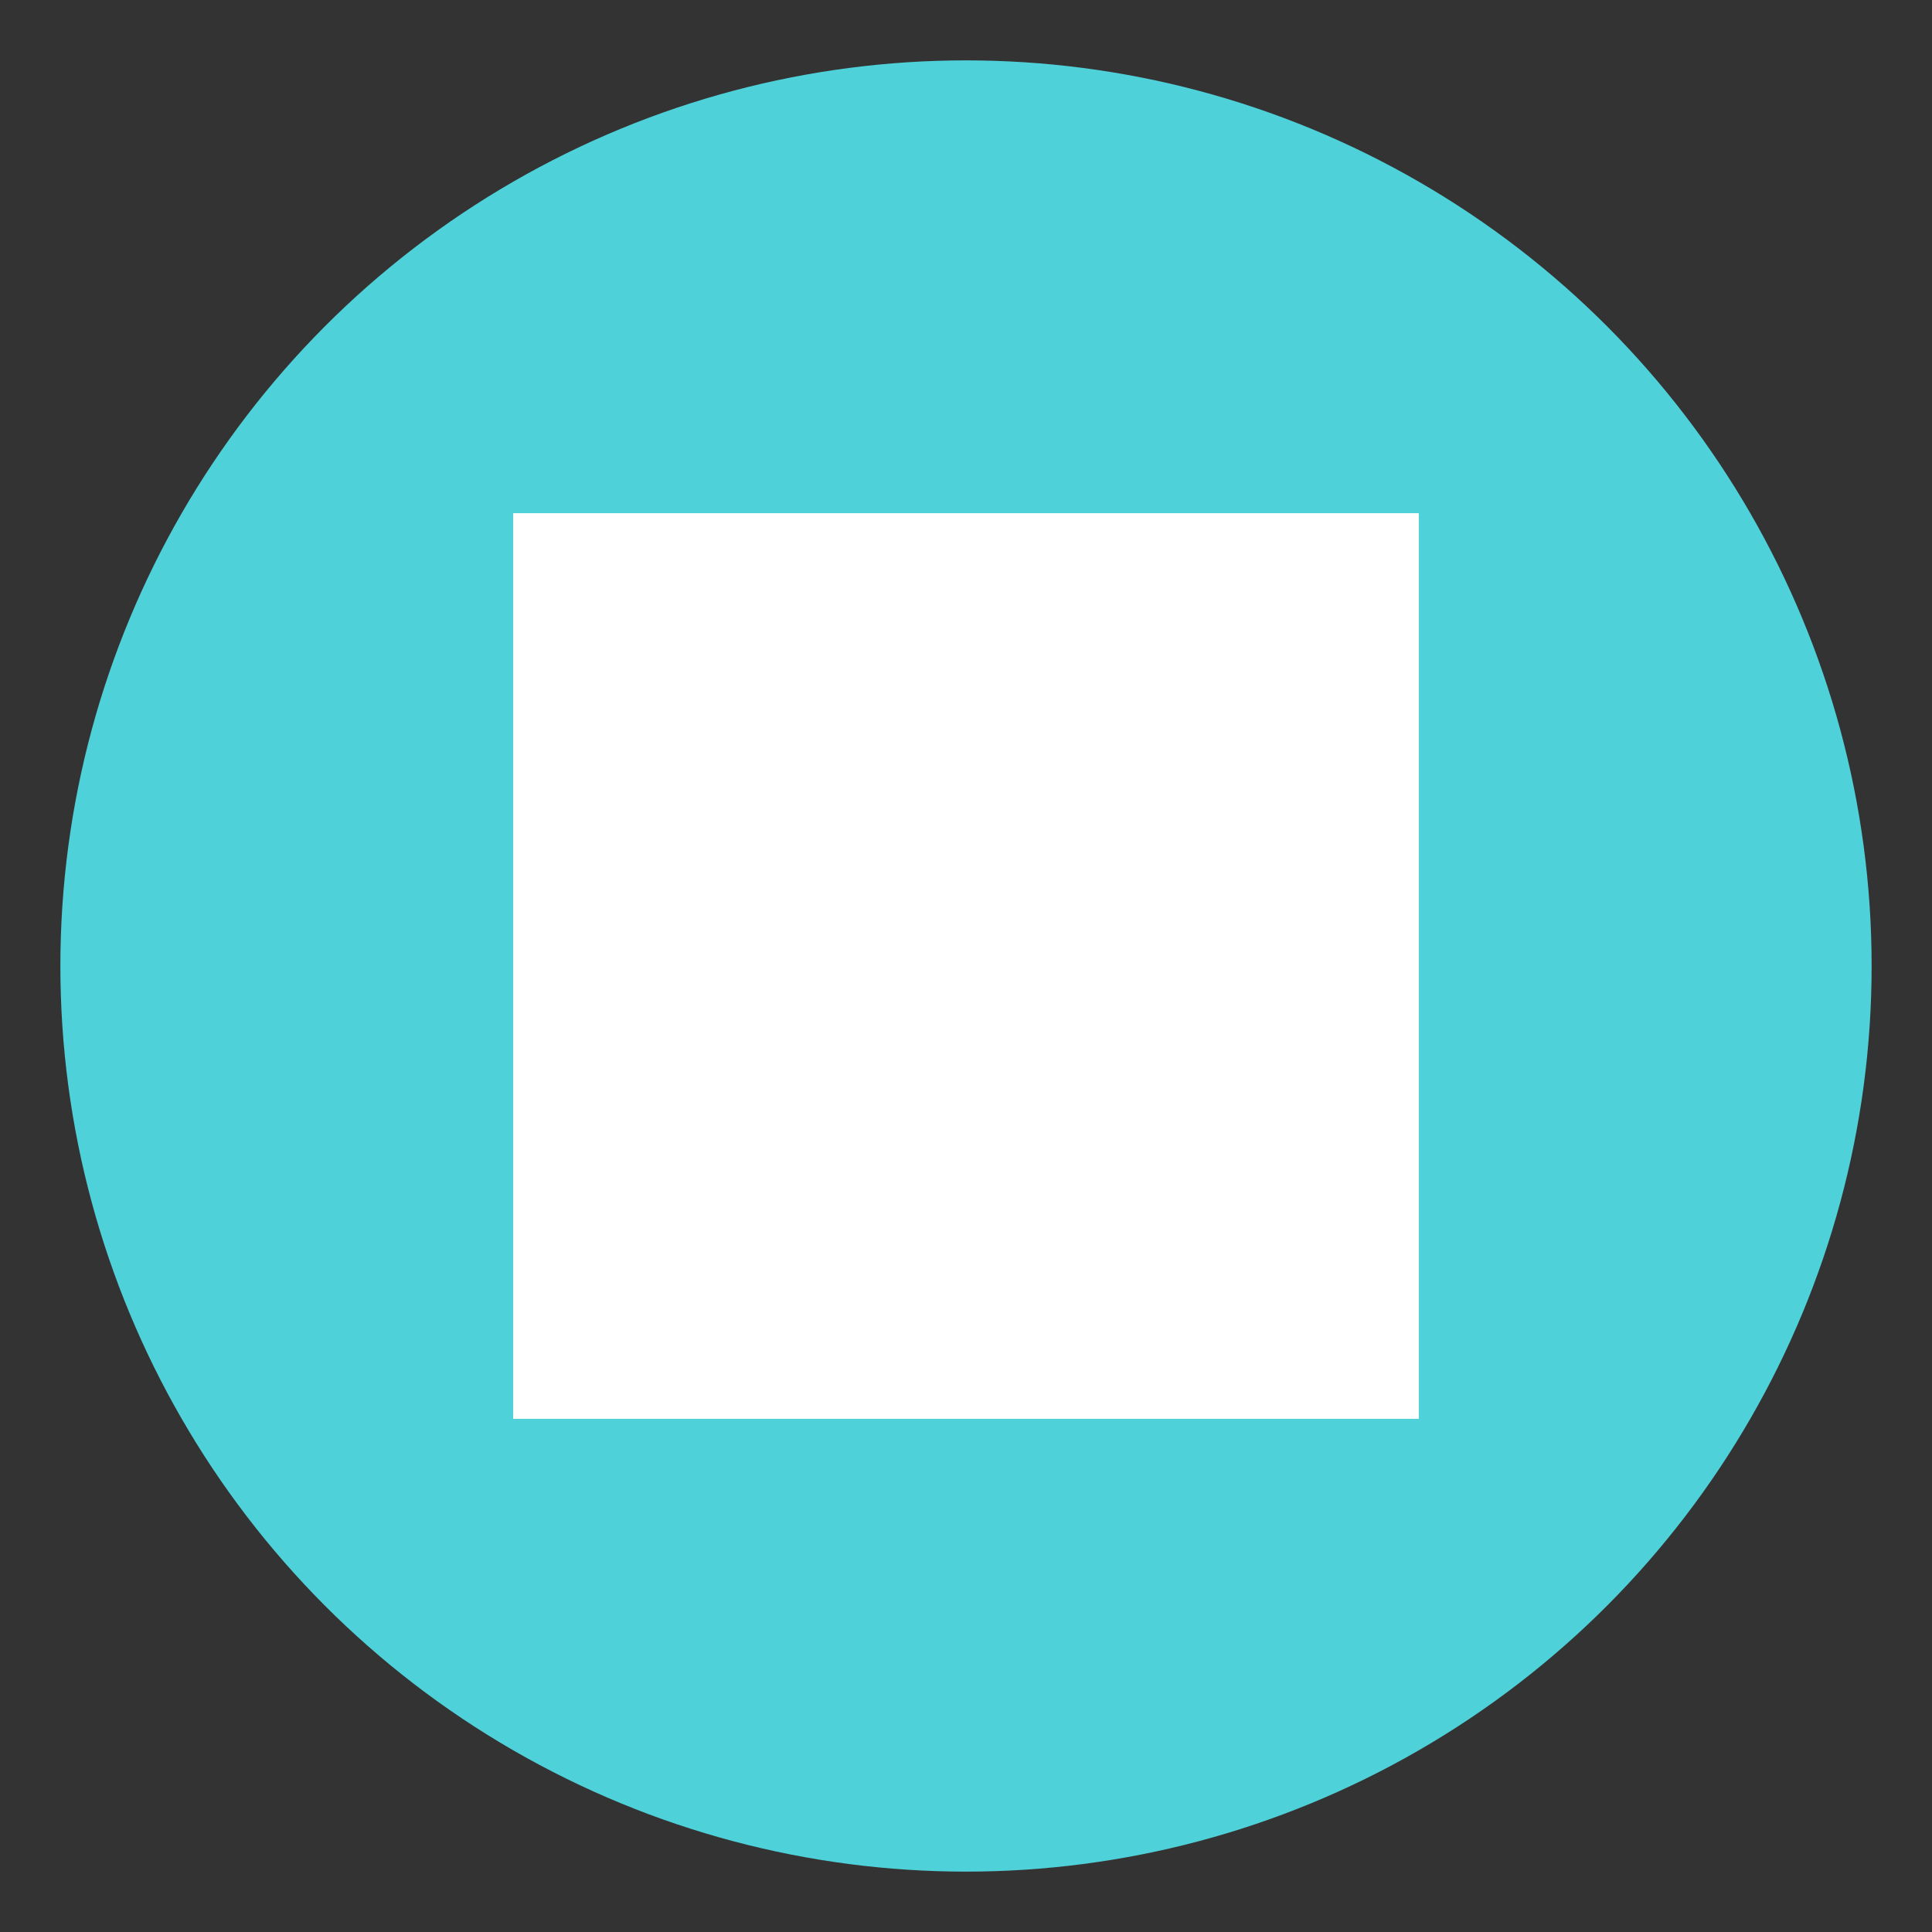
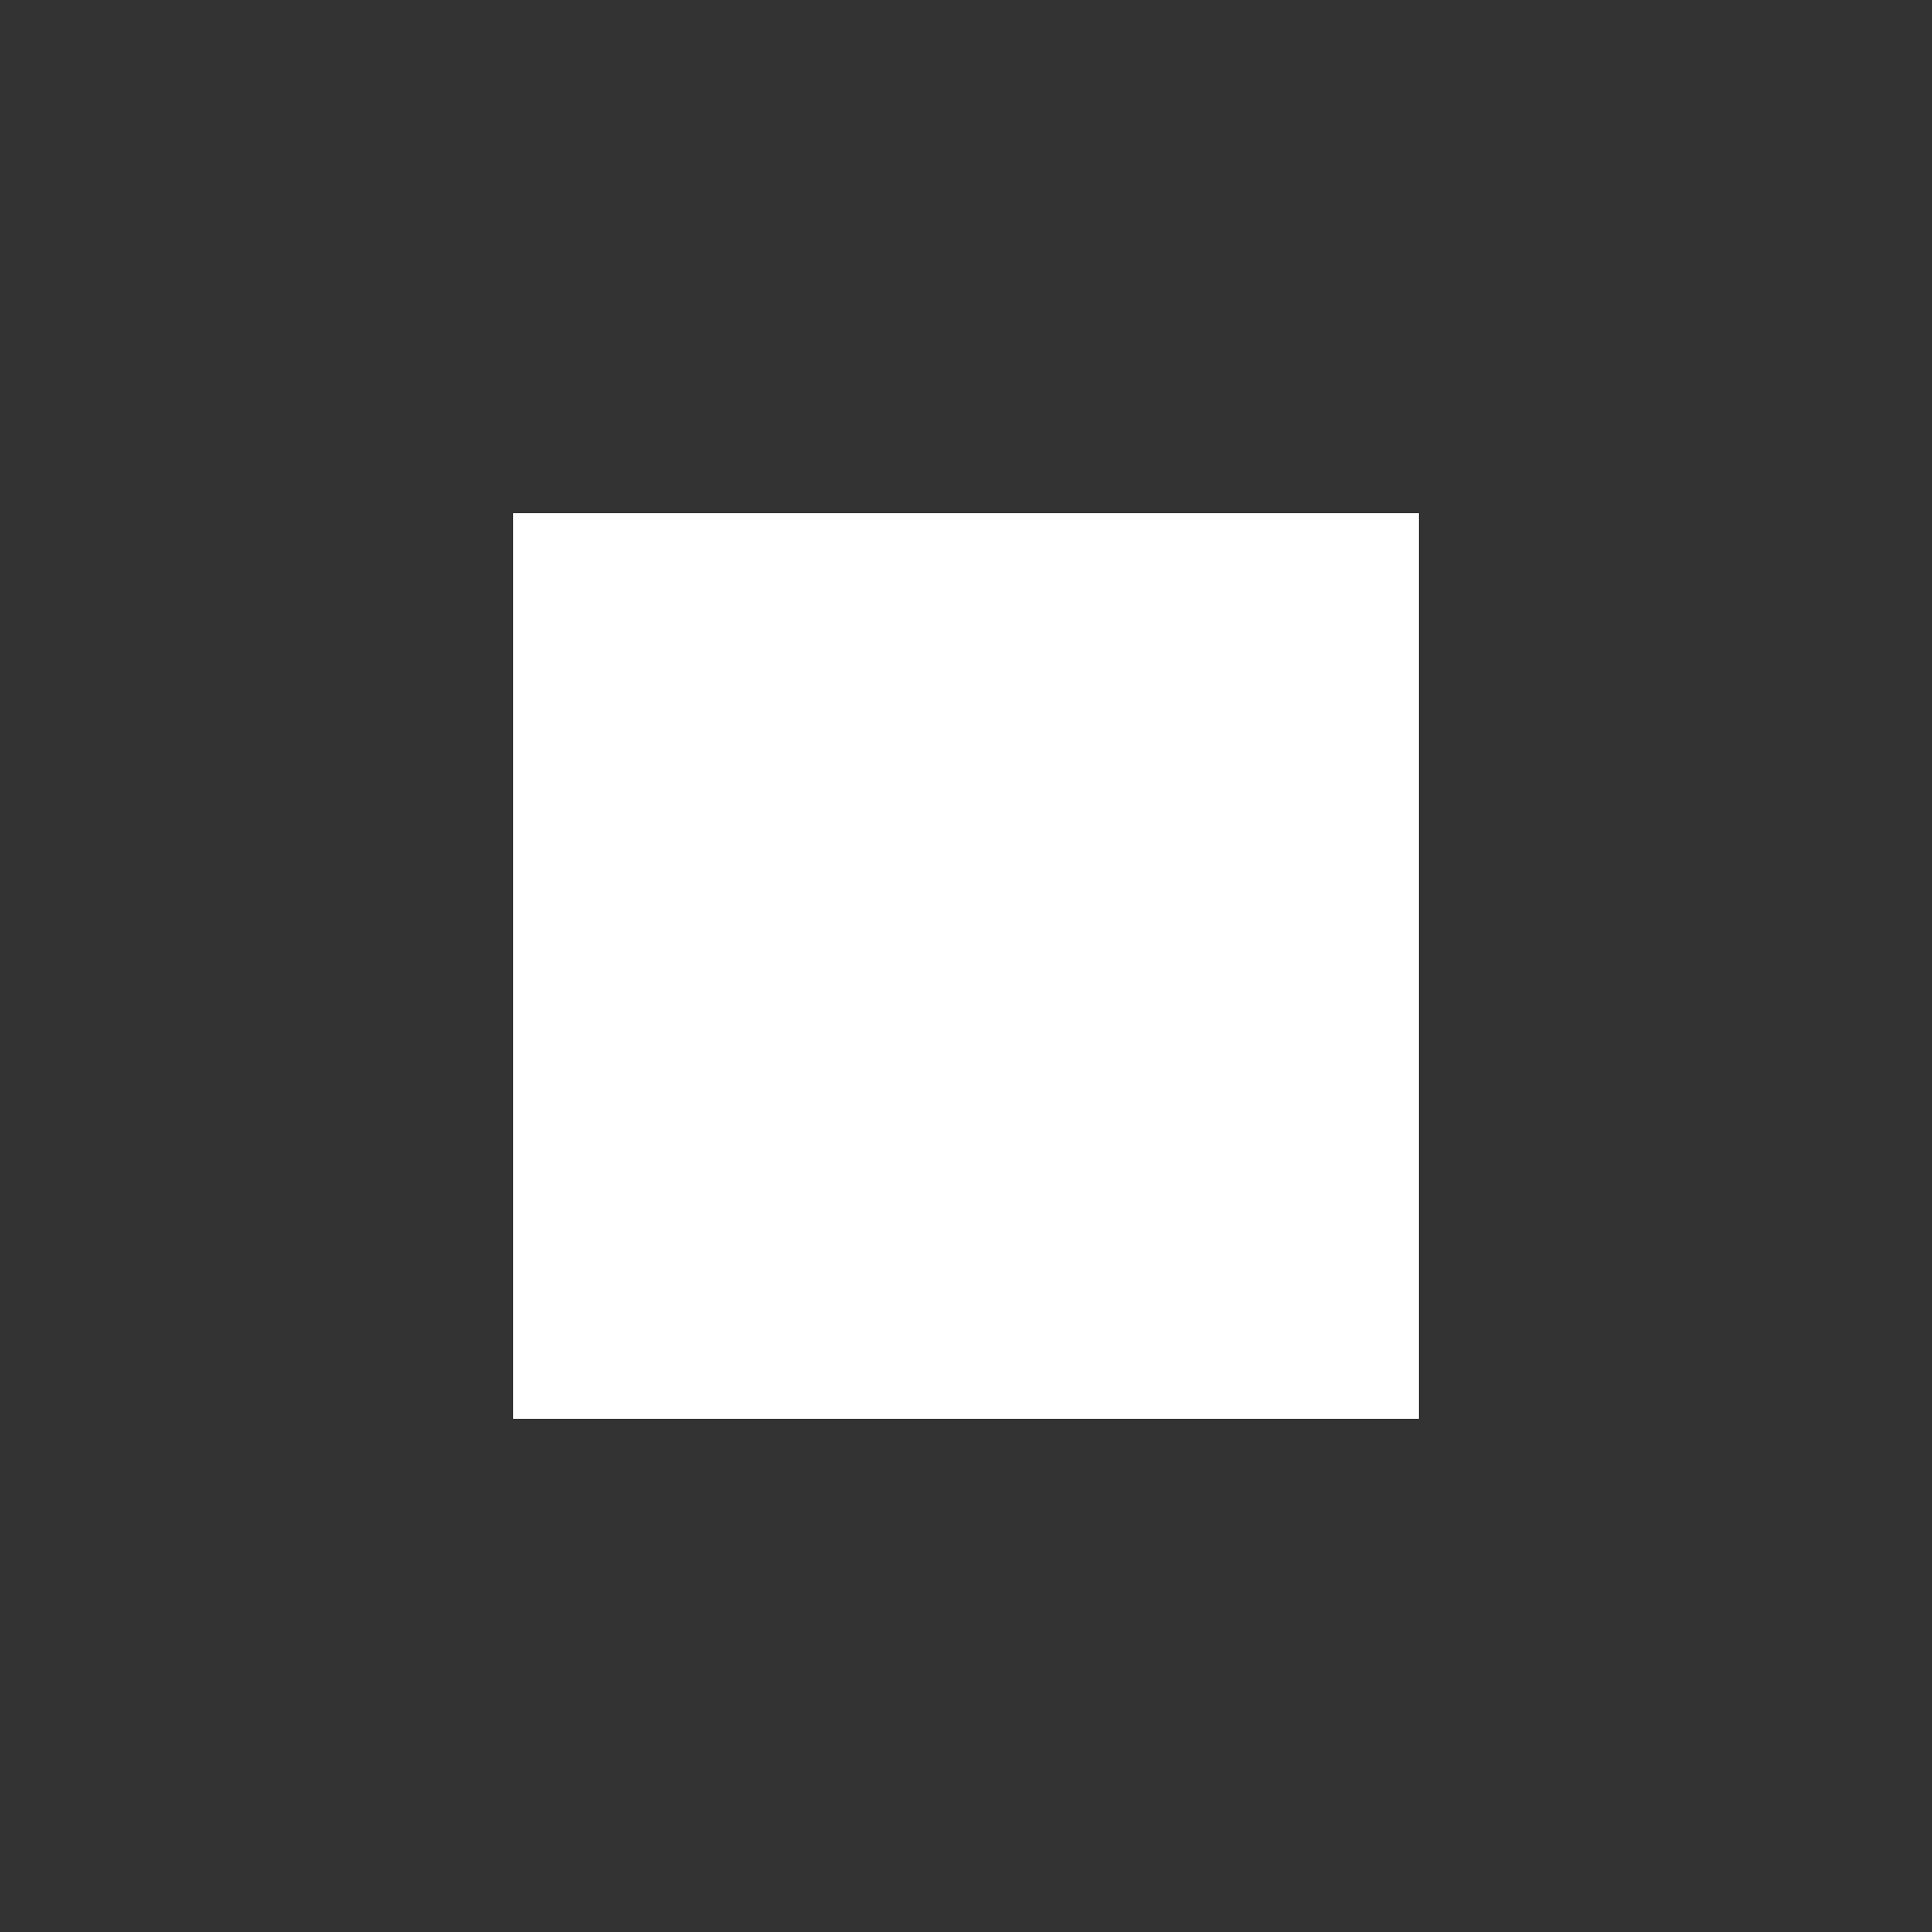
<svg xmlns="http://www.w3.org/2000/svg" width="800" height="800" viewBox="0 0 64 64">
  <rect x="0" y="0" width="64" height="64" fill="#333333" stroke="none" />
-   <circle cx="32" cy="32" r="30" fill="#4fd1d9" />
-   <path fill="#fff" d="M17 17h30v30H17z" />
+   <path fill="#fff" d="M17 17h30v30H17" />
</svg>